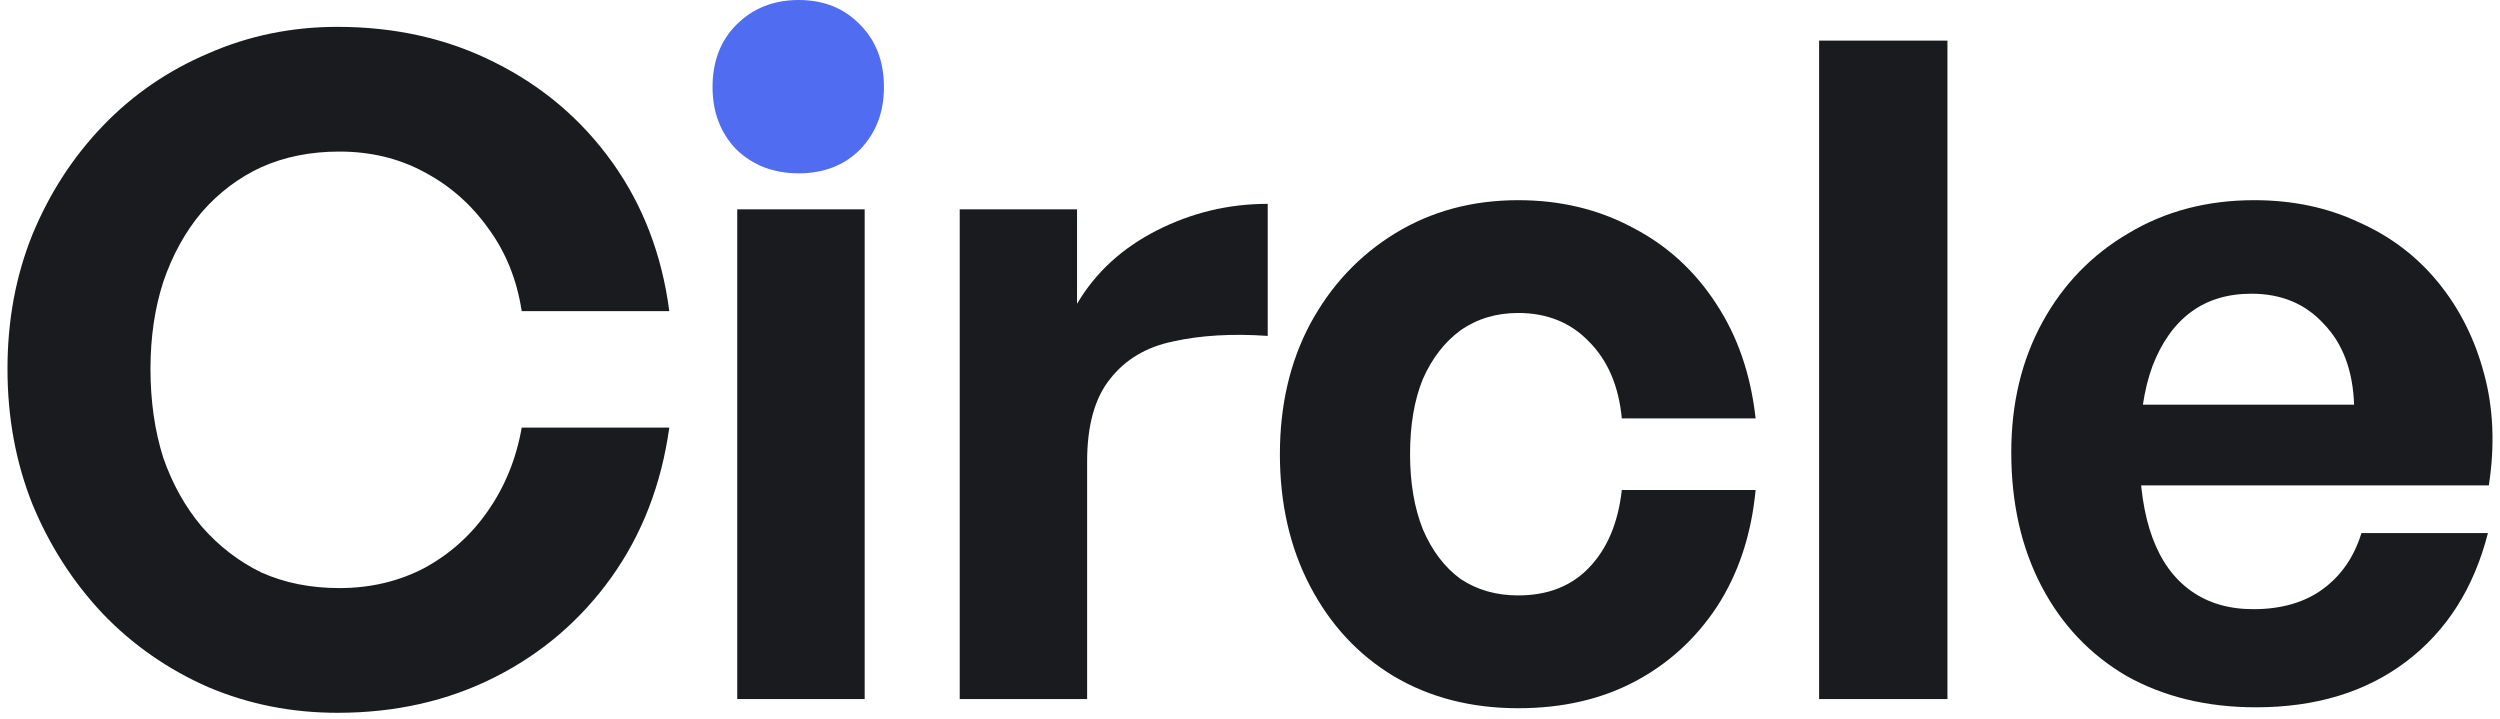
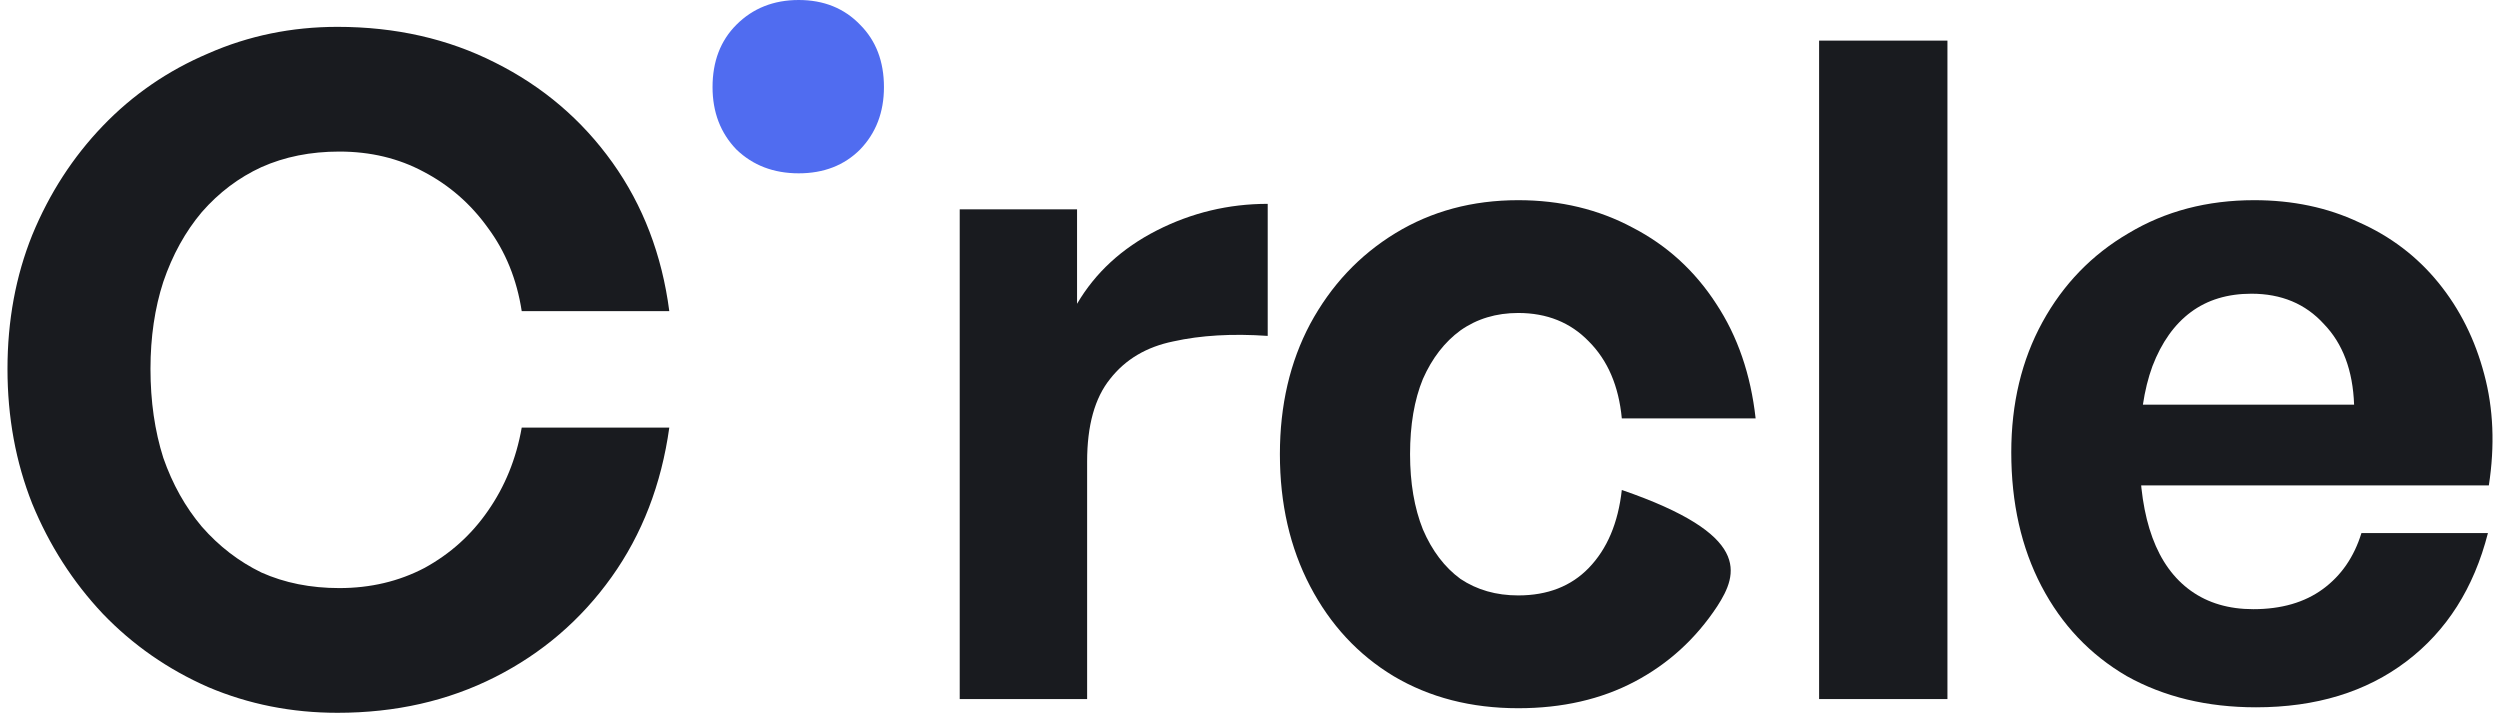
<svg xmlns="http://www.w3.org/2000/svg" width="167" height="48" viewBox="0 0 167 48" fill="none">
  <path d="M22.543 47.615C19.482 47.615 16.604 47.044 13.91 45.9C11.216 44.716 8.868 43.082 6.868 40.999C4.868 38.876 3.296 36.425 2.153 33.648C1.051 30.871 0.5 27.87 0.5 24.643C0.5 21.417 1.051 18.436 2.153 15.7C3.296 12.923 4.868 10.493 6.868 8.41C8.868 6.327 11.216 4.714 13.91 3.57C16.604 2.386 19.482 1.794 22.543 1.794C26.421 1.794 29.932 2.59 33.075 4.183C36.259 5.776 38.872 8.001 40.913 10.86C42.954 13.719 44.219 17.027 44.709 20.784H34.851C34.524 18.66 33.769 16.802 32.585 15.21C31.442 13.617 30.014 12.371 28.299 11.473C26.625 10.574 24.748 10.125 22.666 10.125C20.747 10.125 19.012 10.472 17.461 11.166C15.951 11.861 14.624 12.861 13.481 14.168C12.379 15.475 11.522 17.027 10.909 18.824C10.338 20.58 10.052 22.52 10.052 24.643C10.052 26.808 10.338 28.789 10.909 30.585C11.522 32.342 12.379 33.873 13.481 35.18C14.624 36.487 15.951 37.508 17.461 38.243C19.012 38.937 20.747 39.284 22.666 39.284C24.748 39.284 26.646 38.835 28.36 37.937C30.075 36.997 31.483 35.731 32.585 34.139C33.728 32.505 34.484 30.647 34.851 28.564H44.709C44.179 32.362 42.893 35.69 40.852 38.549C38.811 41.408 36.218 43.634 33.075 45.226C29.932 46.819 26.421 47.615 22.543 47.615Z" fill="#191B1F" />
-   <path d="M57.76 46.697H49.248V13.984H57.76V46.697Z" fill="#191B1F" />
  <path d="M72.62 30.831V46.697H64.109V13.984H71.947V20.294C73.171 18.211 74.947 16.578 77.274 15.393C79.601 14.209 82.07 13.617 84.683 13.617V22.438C82.315 22.275 80.213 22.397 78.376 22.806C76.58 23.173 75.172 24.01 74.151 25.317C73.131 26.583 72.62 28.421 72.62 30.831Z" fill="#191B1F" />
-   <path d="M101.417 47.309C98.274 47.309 95.498 46.594 93.09 45.165C90.722 43.736 88.865 41.734 87.518 39.162C86.171 36.589 85.497 33.648 85.497 30.34C85.497 27.073 86.171 24.174 87.518 21.642C88.906 19.069 90.804 17.047 93.212 15.577C95.621 14.107 98.356 13.372 101.417 13.372C104.234 13.372 106.785 13.984 109.071 15.21C111.357 16.394 113.215 18.089 114.643 20.294C116.072 22.459 116.95 25.011 117.276 27.951H108.337C108.133 25.787 107.398 24.072 106.132 22.806C104.908 21.54 103.336 20.907 101.417 20.907C99.948 20.907 98.662 21.295 97.56 22.07C96.499 22.846 95.662 23.929 95.049 25.317C94.478 26.706 94.192 28.38 94.192 30.34C94.192 32.26 94.478 33.934 95.049 35.364C95.662 36.793 96.499 37.896 97.56 38.672C98.662 39.407 99.948 39.774 101.417 39.774C103.377 39.774 104.948 39.162 106.132 37.937C107.357 36.67 108.092 34.935 108.337 32.73H117.276C116.991 35.711 116.133 38.304 114.705 40.509C113.276 42.674 111.439 44.348 109.194 45.533C106.949 46.717 104.357 47.309 101.417 47.309Z" fill="#191B1F" />
+   <path d="M101.417 47.309C98.274 47.309 95.498 46.594 93.09 45.165C90.722 43.736 88.865 41.734 87.518 39.162C86.171 36.589 85.497 33.648 85.497 30.34C85.497 27.073 86.171 24.174 87.518 21.642C88.906 19.069 90.804 17.047 93.212 15.577C95.621 14.107 98.356 13.372 101.417 13.372C104.234 13.372 106.785 13.984 109.071 15.21C111.357 16.394 113.215 18.089 114.643 20.294C116.072 22.459 116.95 25.011 117.276 27.951H108.337C108.133 25.787 107.398 24.072 106.132 22.806C104.908 21.54 103.336 20.907 101.417 20.907C99.948 20.907 98.662 21.295 97.56 22.07C96.499 22.846 95.662 23.929 95.049 25.317C94.478 26.706 94.192 28.38 94.192 30.34C94.192 32.26 94.478 33.934 95.049 35.364C95.662 36.793 96.499 37.896 97.56 38.672C98.662 39.407 99.948 39.774 101.417 39.774C103.377 39.774 104.948 39.162 106.132 37.937C107.357 36.67 108.092 34.935 108.337 32.73C116.991 35.711 116.133 38.304 114.705 40.509C113.276 42.674 111.439 44.348 109.194 45.533C106.949 46.717 104.357 47.309 101.417 47.309Z" fill="#191B1F" />
  <path d="M130.089 46.697H121.516V2.713L130.089 2.713V46.697Z" fill="#191B1F" />
  <path d="M150.702 47.248C147.437 47.248 144.559 46.554 142.069 45.165C139.619 43.736 137.721 41.734 136.374 39.162C135.027 36.589 134.353 33.608 134.353 30.218C134.353 26.951 135.047 24.051 136.435 21.519C137.823 18.987 139.742 17.006 142.191 15.577C144.64 14.107 147.437 13.372 150.58 13.372C153.151 13.372 155.478 13.862 157.56 14.842C159.683 15.781 161.459 17.129 162.887 18.885C164.316 20.641 165.337 22.683 165.949 25.011C166.561 27.298 166.663 29.769 166.255 32.423H139.374V27.032H157.254C157.172 24.745 156.499 22.949 155.233 21.642C154.009 20.294 152.396 19.62 150.396 19.62C148.804 19.62 147.457 20.029 146.355 20.845C145.253 21.662 144.395 22.867 143.783 24.46C143.212 26.012 142.926 27.931 142.926 30.218C142.926 32.464 143.212 34.363 143.783 35.915C144.355 37.467 145.212 38.651 146.355 39.468C147.498 40.285 148.886 40.693 150.519 40.693C152.396 40.693 153.948 40.244 155.172 39.346C156.397 38.447 157.254 37.201 157.744 35.609H166.194C165.255 39.284 163.438 42.143 160.744 44.185C158.05 46.227 154.703 47.248 150.702 47.248Z" fill="#191B1F" />
  <path d="M59.048 5.82C59.048 7.494 58.517 8.883 57.456 9.985C56.395 11.047 55.027 11.578 53.353 11.578C51.68 11.578 50.292 11.047 49.19 9.985C48.128 8.883 47.598 7.494 47.598 5.82C47.598 4.104 48.128 2.716 49.19 1.654C50.292 0.551 51.68 0 53.353 0C55.027 0 56.395 0.551 57.456 1.654C58.517 2.716 59.048 4.104 59.048 5.82Z" fill="#506CF0" />
</svg>